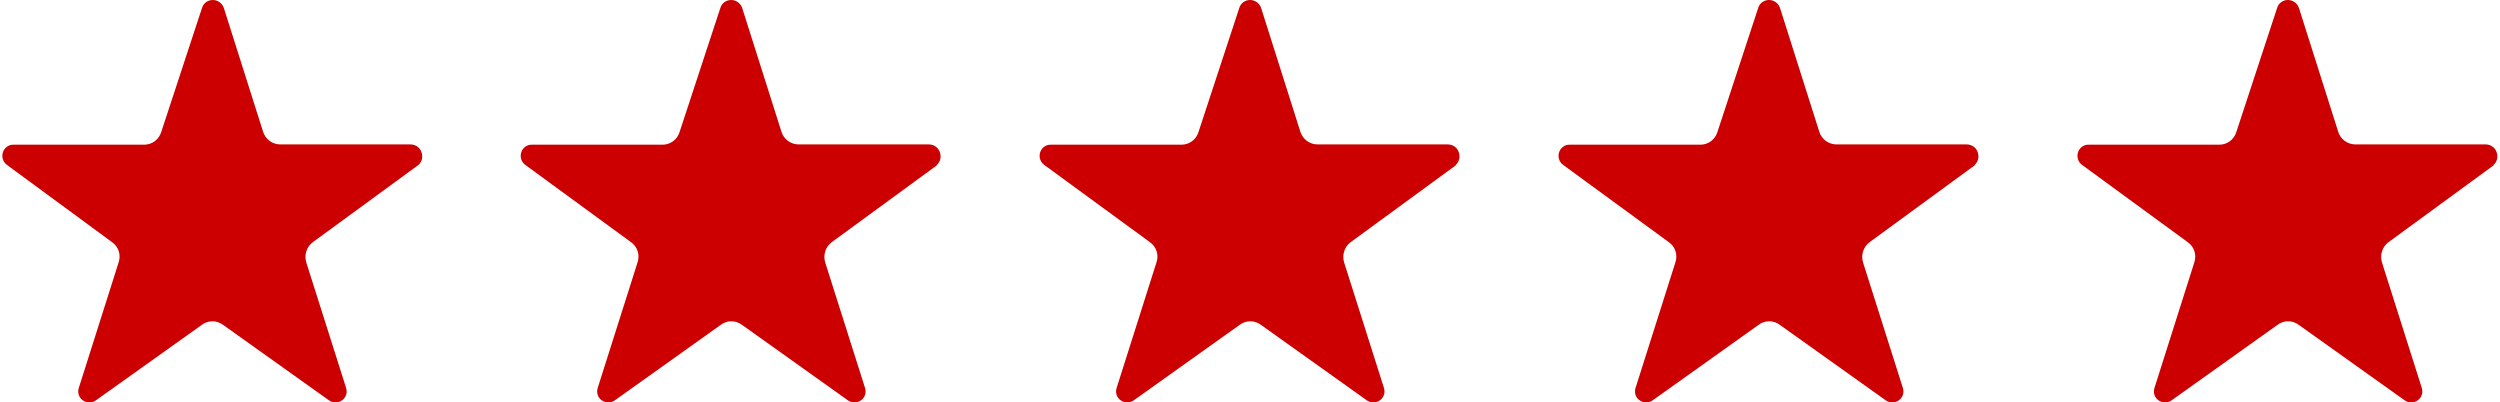
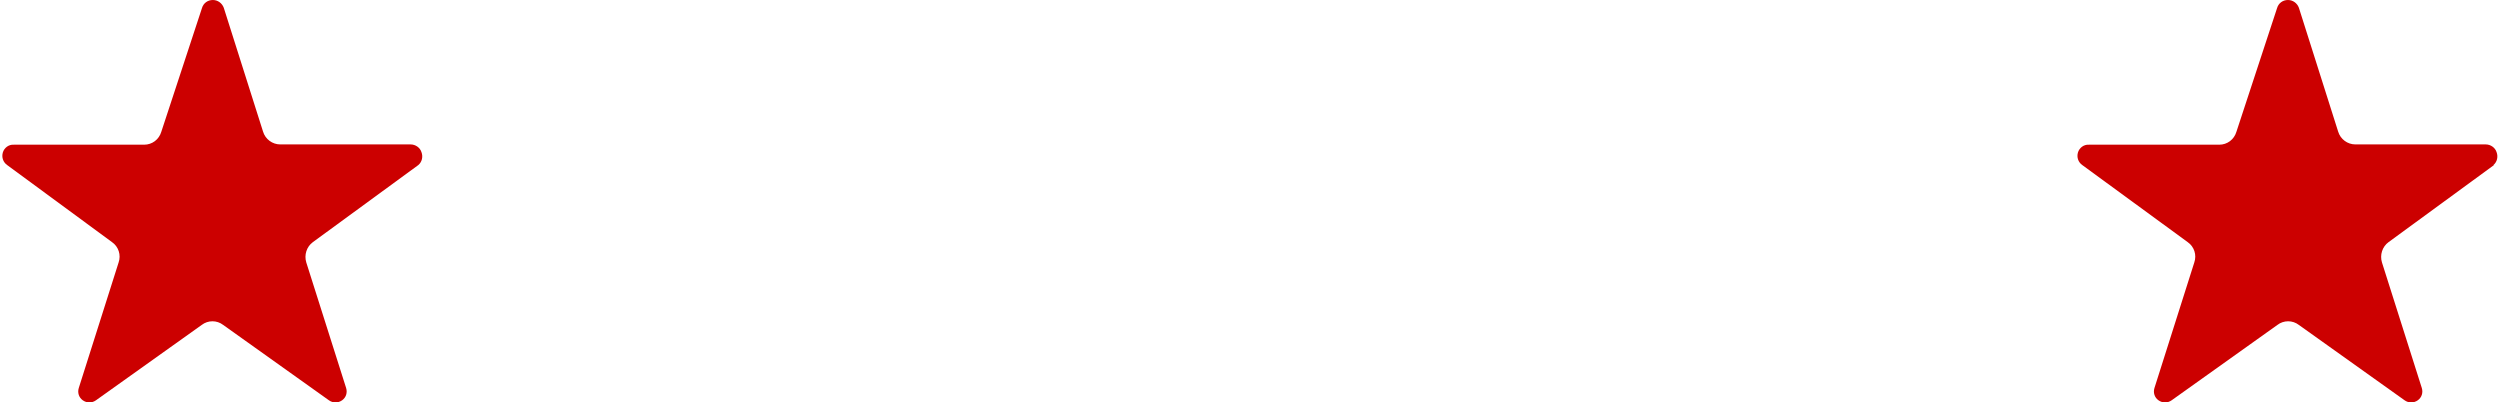
<svg xmlns="http://www.w3.org/2000/svg" id="Artwork66b1df1b881b3" viewBox="0 0 87.09 14.04" aria-hidden="true" width="87px" height="14px">
  <defs>
    <linearGradient class="cerosgradient" data-cerosgradient="true" id="CerosGradient_idb95d7c03d" gradientUnits="userSpaceOnUse" x1="50%" y1="100%" x2="50%" y2="0%">
      <stop offset="0%" stop-color="#d1d1d1" />
      <stop offset="100%" stop-color="#d1d1d1" />
    </linearGradient>
    <linearGradient />
    <style>
      .cls-1-66b1df1b881b3{
        fill: #c00;
        stroke-width: 0px;
      }
    </style>
  </defs>
  <path class="cls-1-66b1df1b881b3" d="M14.52,5.76l-3.68,2.69c-.22.16-.31.45-.23.71l1.39,4.38c.05.16,0,.33-.14.43-.14.1-.32.1-.46,0l-3.69-2.63c-.22-.17-.53-.17-.75,0l-3.69,2.63c-.14.1-.32.1-.46,0-.14-.1-.19-.27-.14-.43l1.39-4.38c.09-.26,0-.55-.23-.71L.17,5.76c-.14-.1-.2-.27-.15-.44.05-.16.2-.28.38-.27h4.55c.28,0,.52-.18.6-.45L6.97.28c.05-.17.2-.28.38-.28.17,0,.32.11.38.27l1.37,4.32c.08.27.33.45.6.45h4.55c.17,0,.33.11.38.27.06.16.02.34-.11.45h0Z" />
-   <path class="cls-1-66b1df1b881b3" d="M32.63,5.76l-3.68,2.69c-.22.16-.31.45-.23.71l1.39,4.38c.05.16,0,.33-.14.43-.14.1-.32.1-.46,0l-3.69-2.63c-.22-.17-.53-.17-.75,0l-3.69,2.63c-.14.1-.32.1-.46,0-.14-.1-.19-.27-.14-.43l1.39-4.38c.09-.26,0-.55-.23-.71l-3.68-2.69c-.14-.1-.2-.27-.15-.44.05-.16.2-.28.38-.27h4.55c.28,0,.52-.18.6-.45l1.42-4.32c.05-.17.2-.28.38-.28.17,0,.32.11.38.27l1.37,4.32c.08.27.33.45.6.45h4.55c.17,0,.33.11.38.27.06.16.02.34-.11.45h0Z" />
-   <path class="cls-1-66b1df1b881b3" d="M50.74,5.76l-3.68,2.69c-.22.16-.31.45-.23.71l1.39,4.38c.05.16,0,.33-.14.43-.14.1-.32.1-.46,0l-3.69-2.63c-.22-.17-.53-.17-.75,0l-3.69,2.63c-.14.1-.32.1-.46,0-.14-.1-.19-.27-.14-.43l1.39-4.38c.09-.26,0-.55-.23-.71l-3.68-2.69c-.14-.1-.2-.27-.15-.44.05-.16.2-.28.38-.27h4.55c.28,0,.52-.18.6-.45l1.42-4.32c.05-.17.2-.28.38-.28.17,0,.32.11.38.27l1.37,4.32c.08.27.33.45.6.45h4.55c.17,0,.33.11.38.27.06.16.02.34-.11.45h0Z" />
-   <path class="cls-1-66b1df1b881b3" d="M68.85,5.76l-3.68,2.69c-.22.16-.31.45-.23.71l1.39,4.38c.05.16,0,.33-.14.43-.14.1-.32.1-.46,0l-3.69-2.63c-.22-.17-.53-.17-.75,0l-3.69,2.63c-.14.1-.32.1-.46,0-.14-.1-.19-.27-.14-.43l1.39-4.38c.09-.26,0-.55-.23-.71l-3.68-2.69c-.14-.1-.2-.27-.15-.44.05-.16.2-.28.38-.27h4.55c.28,0,.52-.18.6-.45l1.42-4.32c.05-.17.2-.28.38-.28.17,0,.32.11.38.27l1.37,4.32c.08.27.33.45.6.45h4.55c.17,0,.33.11.38.27.06.16.02.34-.11.45h0Z" />
  <path class="cls-1-66b1df1b881b3" d="M86.96,5.76l-3.68,2.69c-.22.16-.31.45-.23.71l1.39,4.38c.05.16,0,.33-.14.43-.14.1-.32.1-.46,0l-3.69-2.63c-.22-.17-.53-.17-.75,0l-3.69,2.63c-.14.1-.32.1-.46,0-.14-.1-.19-.27-.14-.43l1.39-4.38c.09-.26,0-.55-.23-.71l-3.68-2.69c-.14-.1-.2-.27-.15-.44.05-.16.2-.28.38-.27h4.55c.28,0,.52-.18.6-.45l1.42-4.32c.05-.17.2-.28.38-.28.17,0,.32.11.38.27l1.37,4.32c.08.27.33.45.6.45h4.55c.17,0,.33.11.38.27.06.16.02.34-.11.45h0Z" />
</svg>